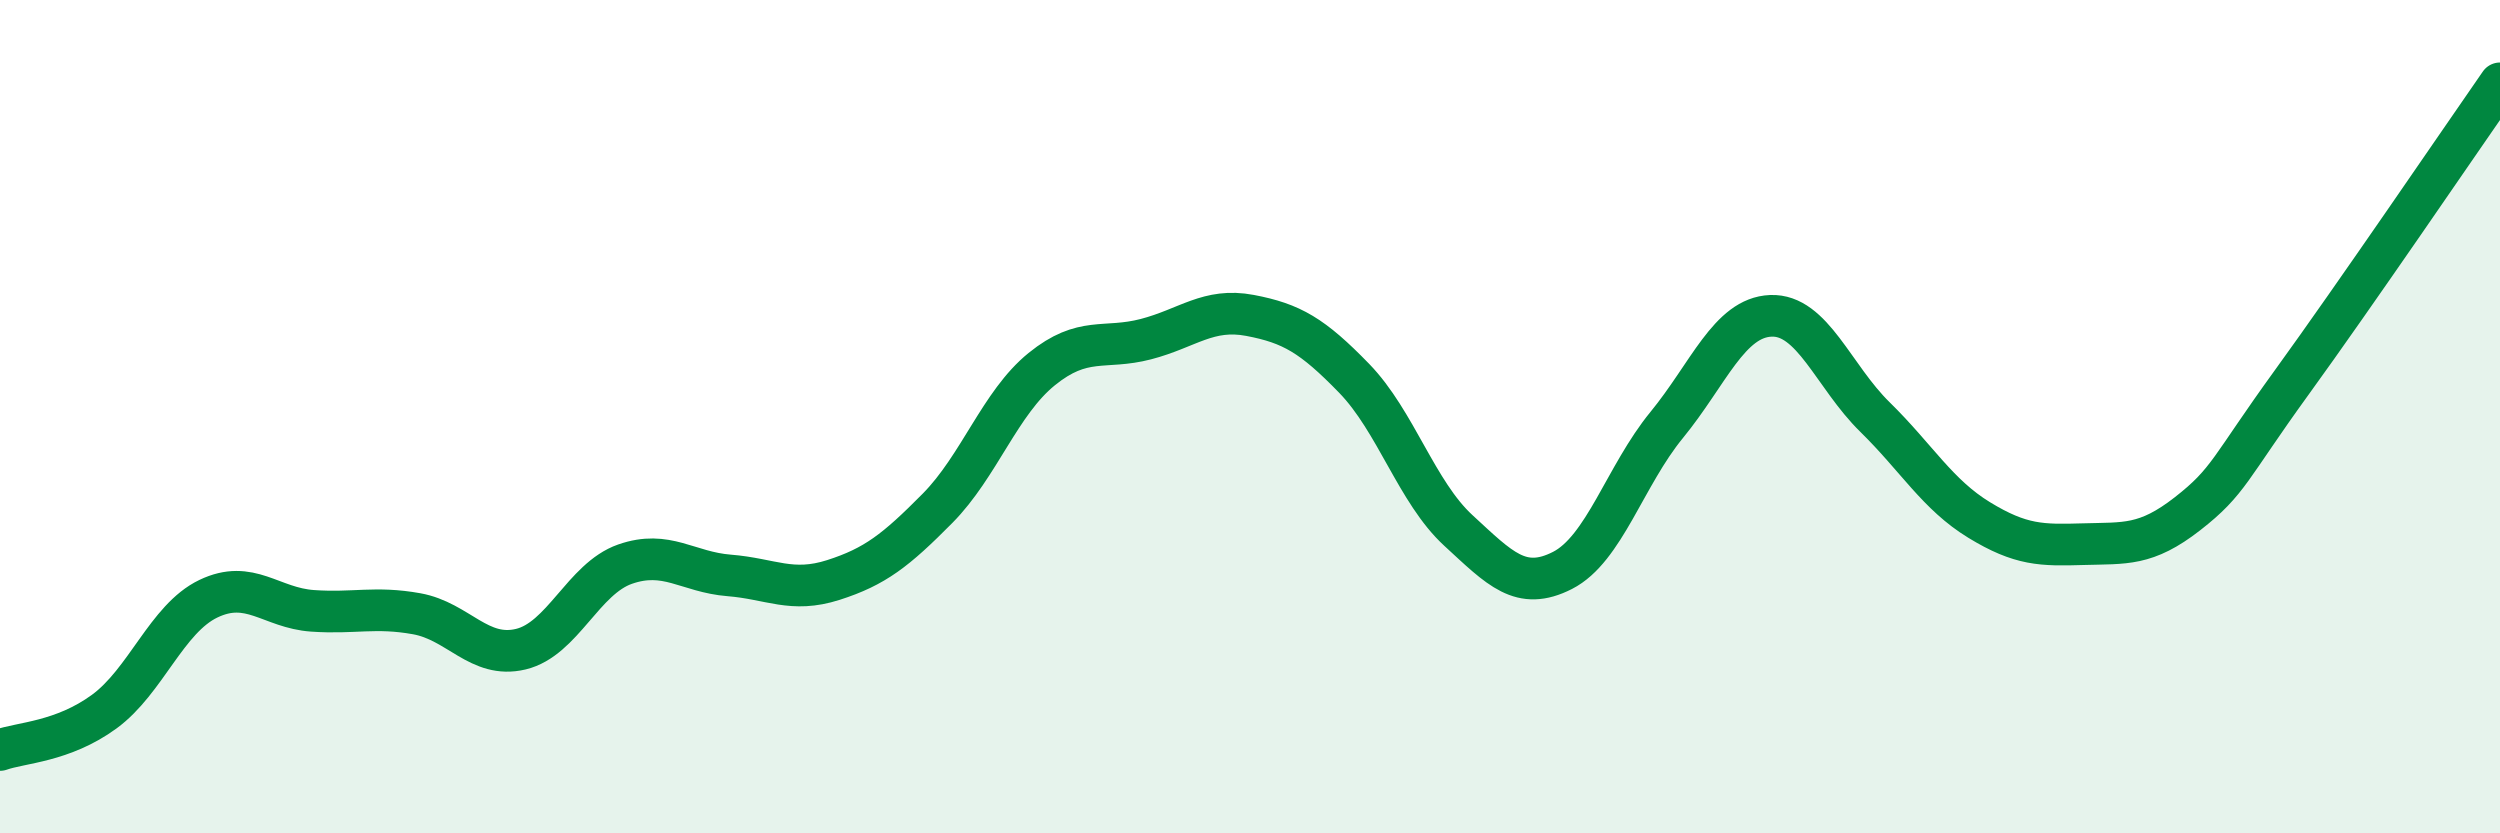
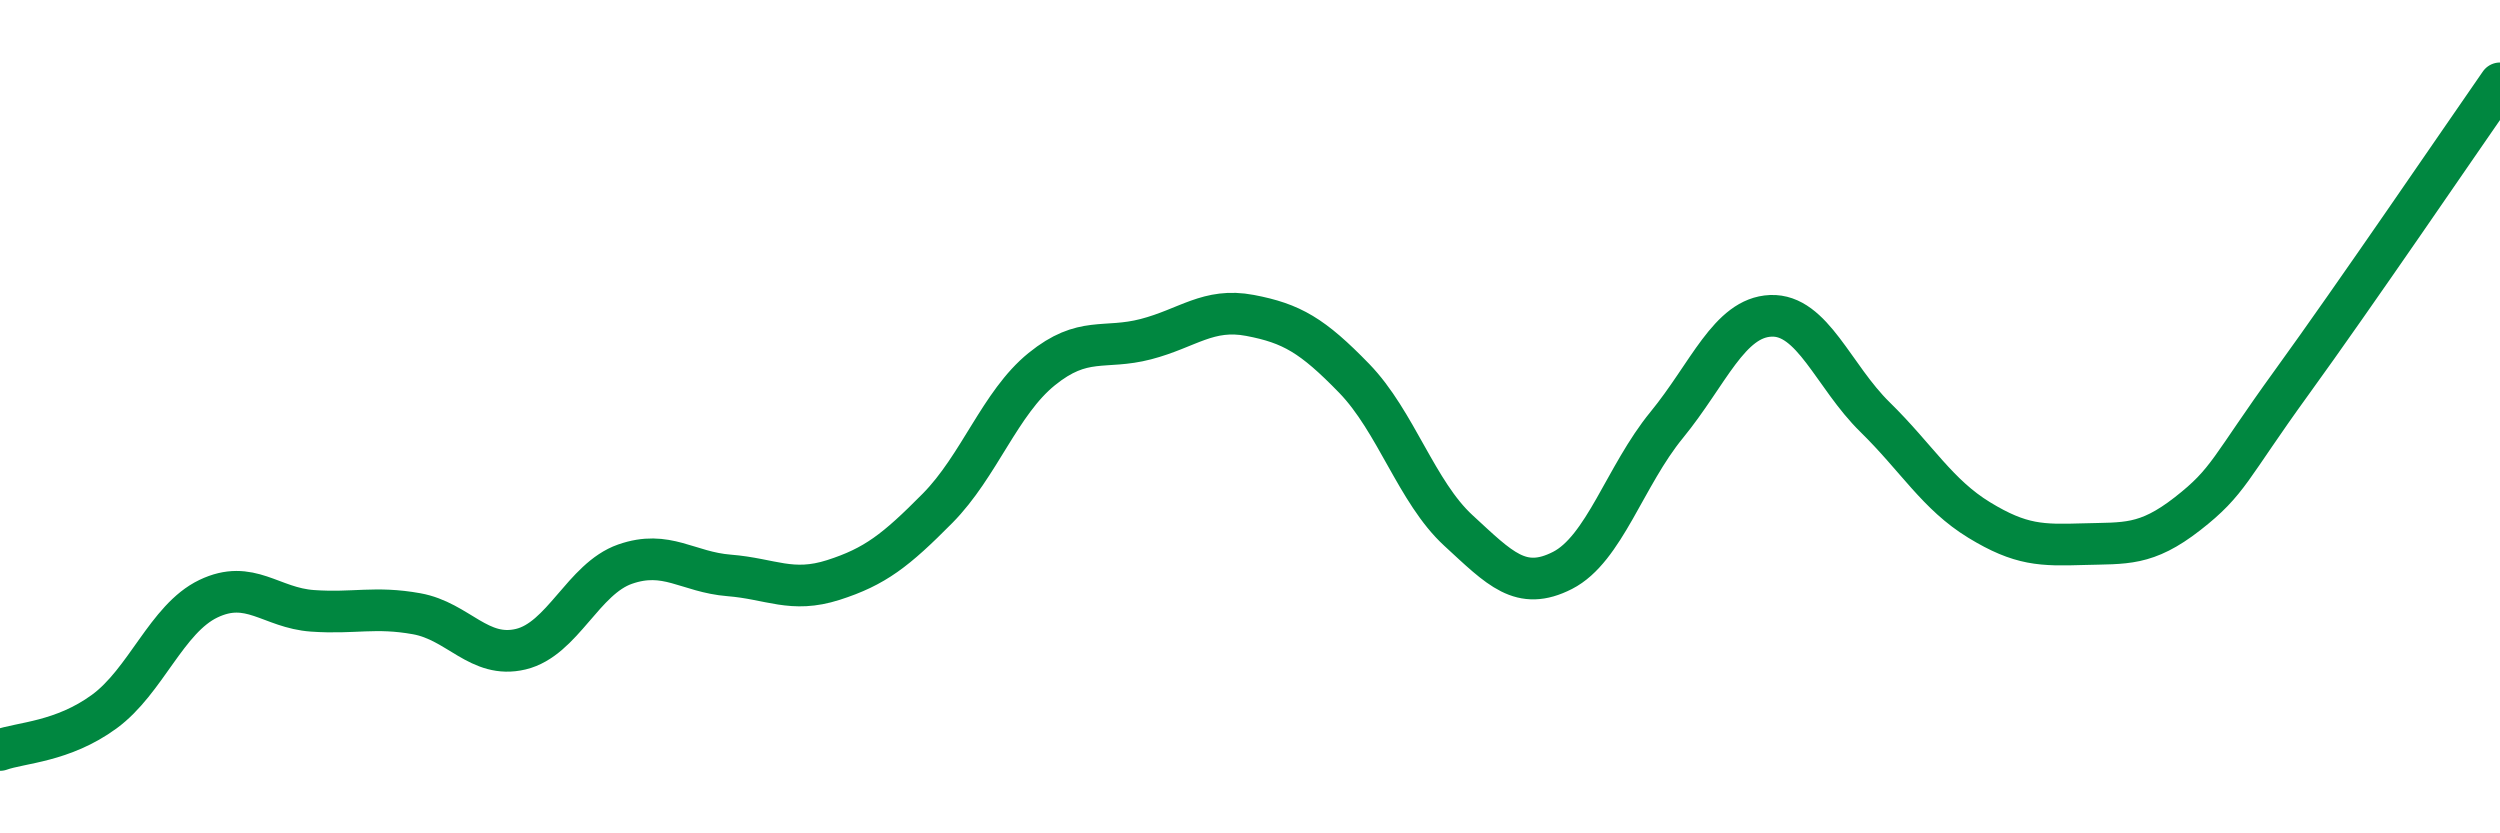
<svg xmlns="http://www.w3.org/2000/svg" width="60" height="20" viewBox="0 0 60 20">
-   <path d="M 0,18 C 0.5,17.82 1.5,17.81 2.5,17.08 C 3.5,16.35 4,14.85 5,14.37 C 6,13.89 6.5,14.59 7.5,14.66 C 8.5,14.73 9,14.55 10,14.73 C 11,14.91 11.5,15.82 12.5,15.58 C 13.5,15.34 14,13.89 15,13.54 C 16,13.19 16.5,13.73 17.5,13.81 C 18.5,13.89 19,14.24 20,13.92 C 21,13.6 21.5,13.21 22.5,12.2 C 23.5,11.19 24,9.67 25,8.86 C 26,8.05 26.5,8.4 27.5,8.14 C 28.5,7.88 29,7.38 30,7.57 C 31,7.76 31.5,8.05 32.5,9.08 C 33.5,10.11 34,11.81 35,12.73 C 36,13.65 36.5,14.2 37.5,13.69 C 38.5,13.18 39,11.42 40,10.2 C 41,8.98 41.5,7.62 42.5,7.58 C 43.5,7.54 44,9.03 45,10.01 C 46,10.99 46.5,11.87 47.5,12.48 C 48.5,13.09 49,13.09 50,13.06 C 51,13.03 51.5,13.11 52.5,12.33 C 53.5,11.55 53.5,11.25 55,9.18 C 56.5,7.11 59,3.44 60,2L60 20L0 20Z" fill="#008740" opacity="0.1" stroke-linecap="round" stroke-linejoin="round" />
  <path d="M 0,18 C 0.5,17.82 1.5,17.81 2.5,17.08 C 3.5,16.35 4,14.85 5,14.37 C 6,13.89 6.5,14.59 7.5,14.66 C 8.5,14.73 9,14.55 10,14.73 C 11,14.91 11.5,15.82 12.5,15.58 C 13.5,15.34 14,13.89 15,13.54 C 16,13.19 16.5,13.73 17.5,13.81 C 18.5,13.89 19,14.24 20,13.92 C 21,13.6 21.5,13.21 22.5,12.2 C 23.5,11.19 24,9.67 25,8.86 C 26,8.05 26.5,8.4 27.5,8.14 C 28.5,7.88 29,7.38 30,7.57 C 31,7.76 31.5,8.05 32.5,9.08 C 33.5,10.11 34,11.81 35,12.73 C 36,13.65 36.5,14.2 37.5,13.69 C 38.5,13.18 39,11.42 40,10.2 C 41,8.98 41.5,7.62 42.5,7.58 C 43.5,7.54 44,9.03 45,10.01 C 46,10.99 46.5,11.87 47.5,12.48 C 48.5,13.09 49,13.09 50,13.06 C 51,13.03 51.5,13.11 52.5,12.33 C 53.5,11.55 53.5,11.25 55,9.18 C 56.5,7.11 59,3.44 60,2" stroke="#008740" stroke-width="1" fill="none" stroke-linecap="round" stroke-linejoin="round" />
</svg>